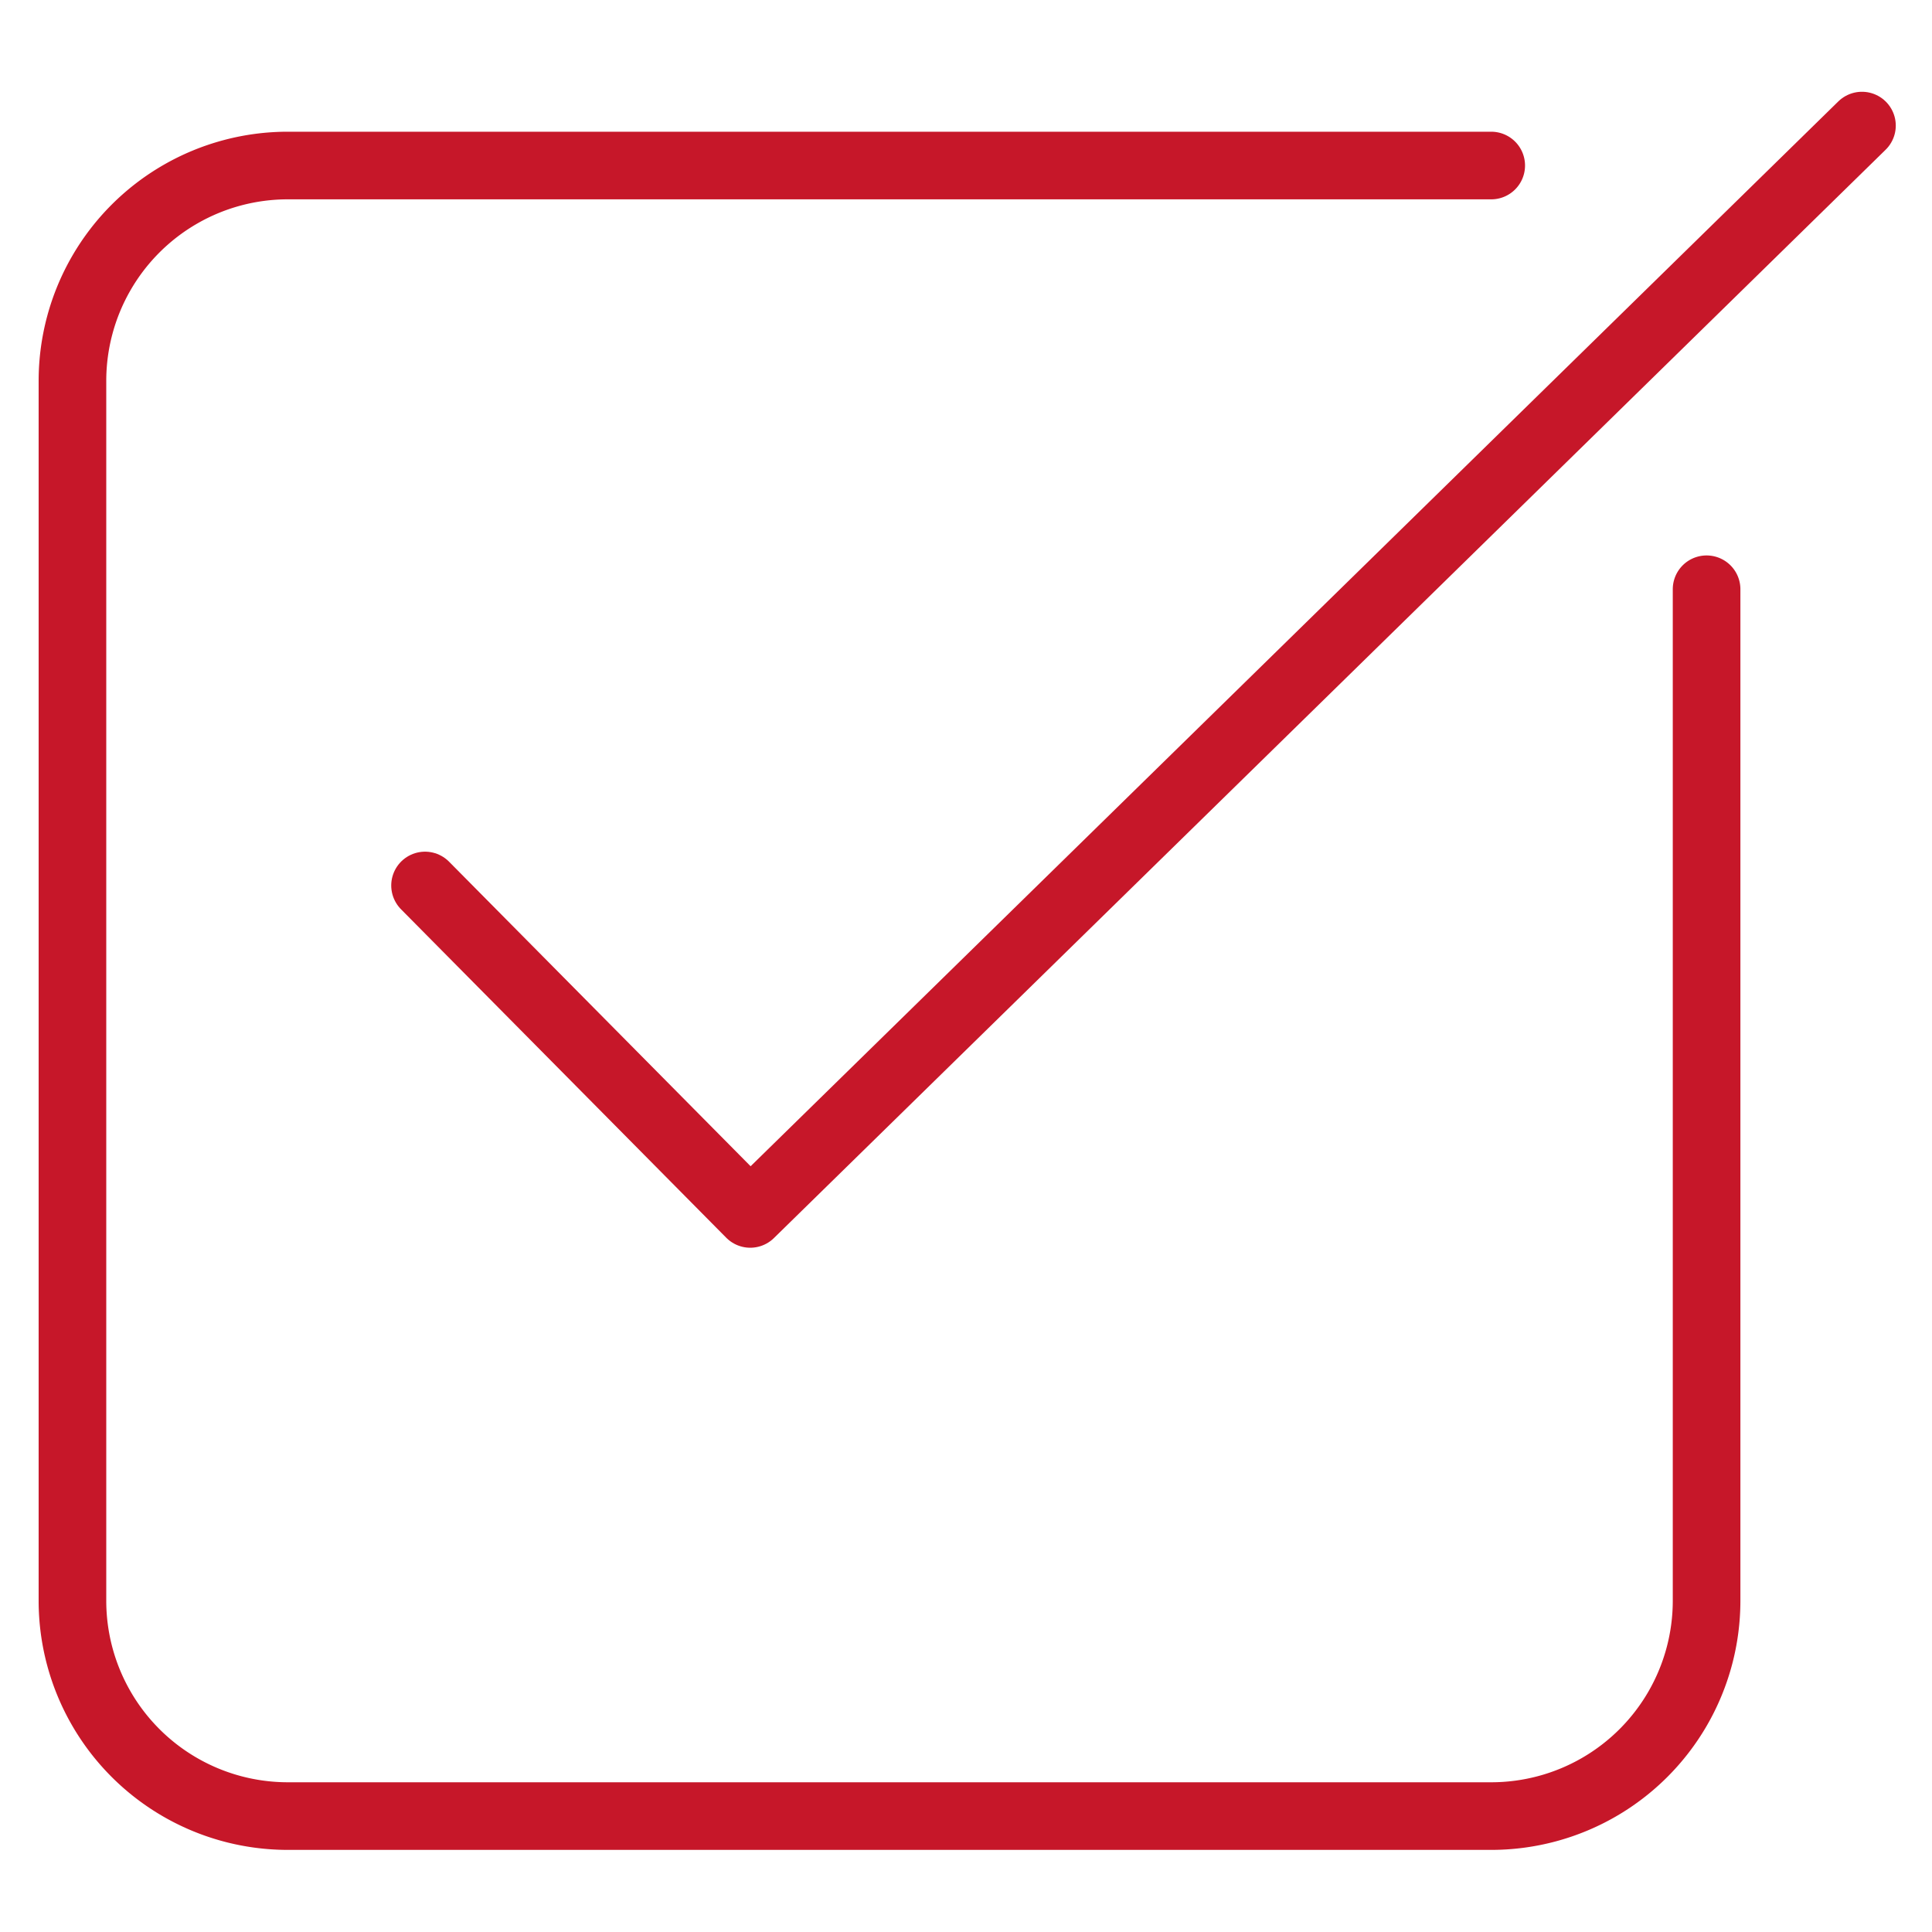
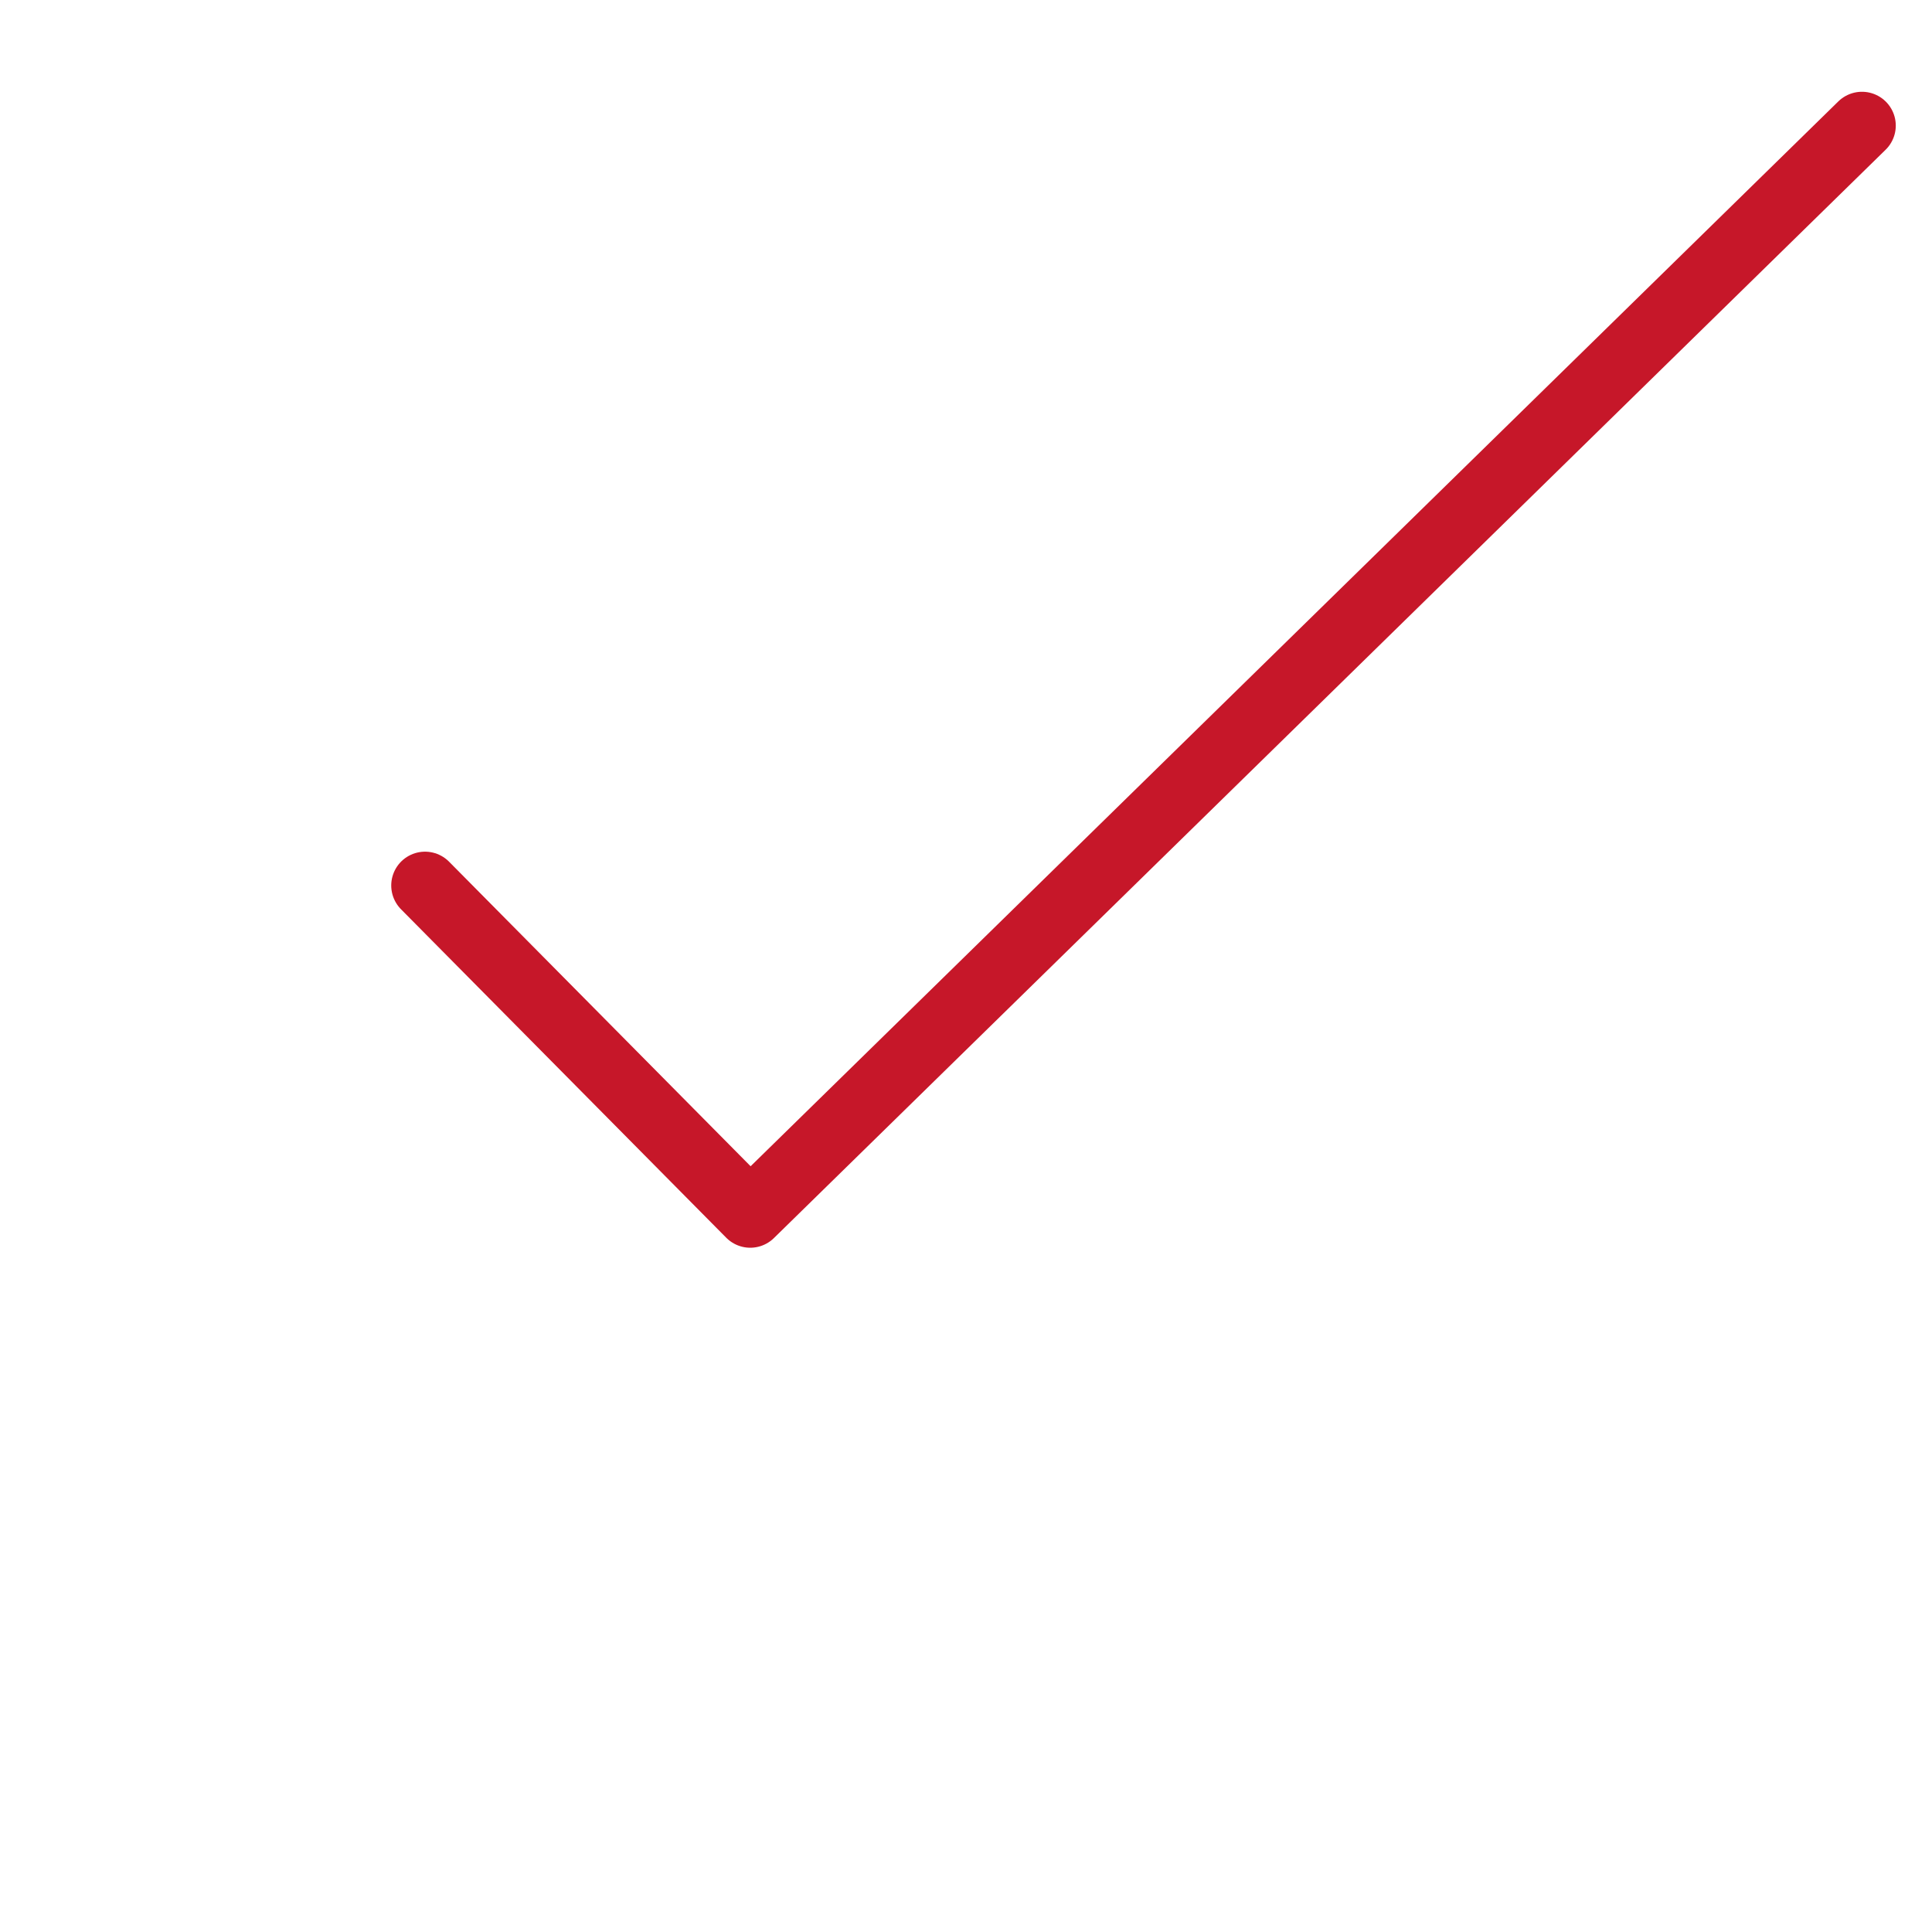
<svg xmlns="http://www.w3.org/2000/svg" viewBox="0 0 400 400">
  <defs>
    <style>.a{fill:none;stroke:#c61729;stroke-linecap:round;stroke-linejoin:round;stroke-width:14px;}</style>
  </defs>
  <title>s</title>
-   <path class="a" d="M353.33,122V331.4A44.59,44.59,0,0,1,308.74,376H59.6A44.59,44.59,0,0,1,15,331.4V78.86A44.59,44.59,0,0,1,59.6,34.27H308.74" />
  <polyline class="a" points="88 183.33 155.33 251.33 385.5 26" />
</svg>